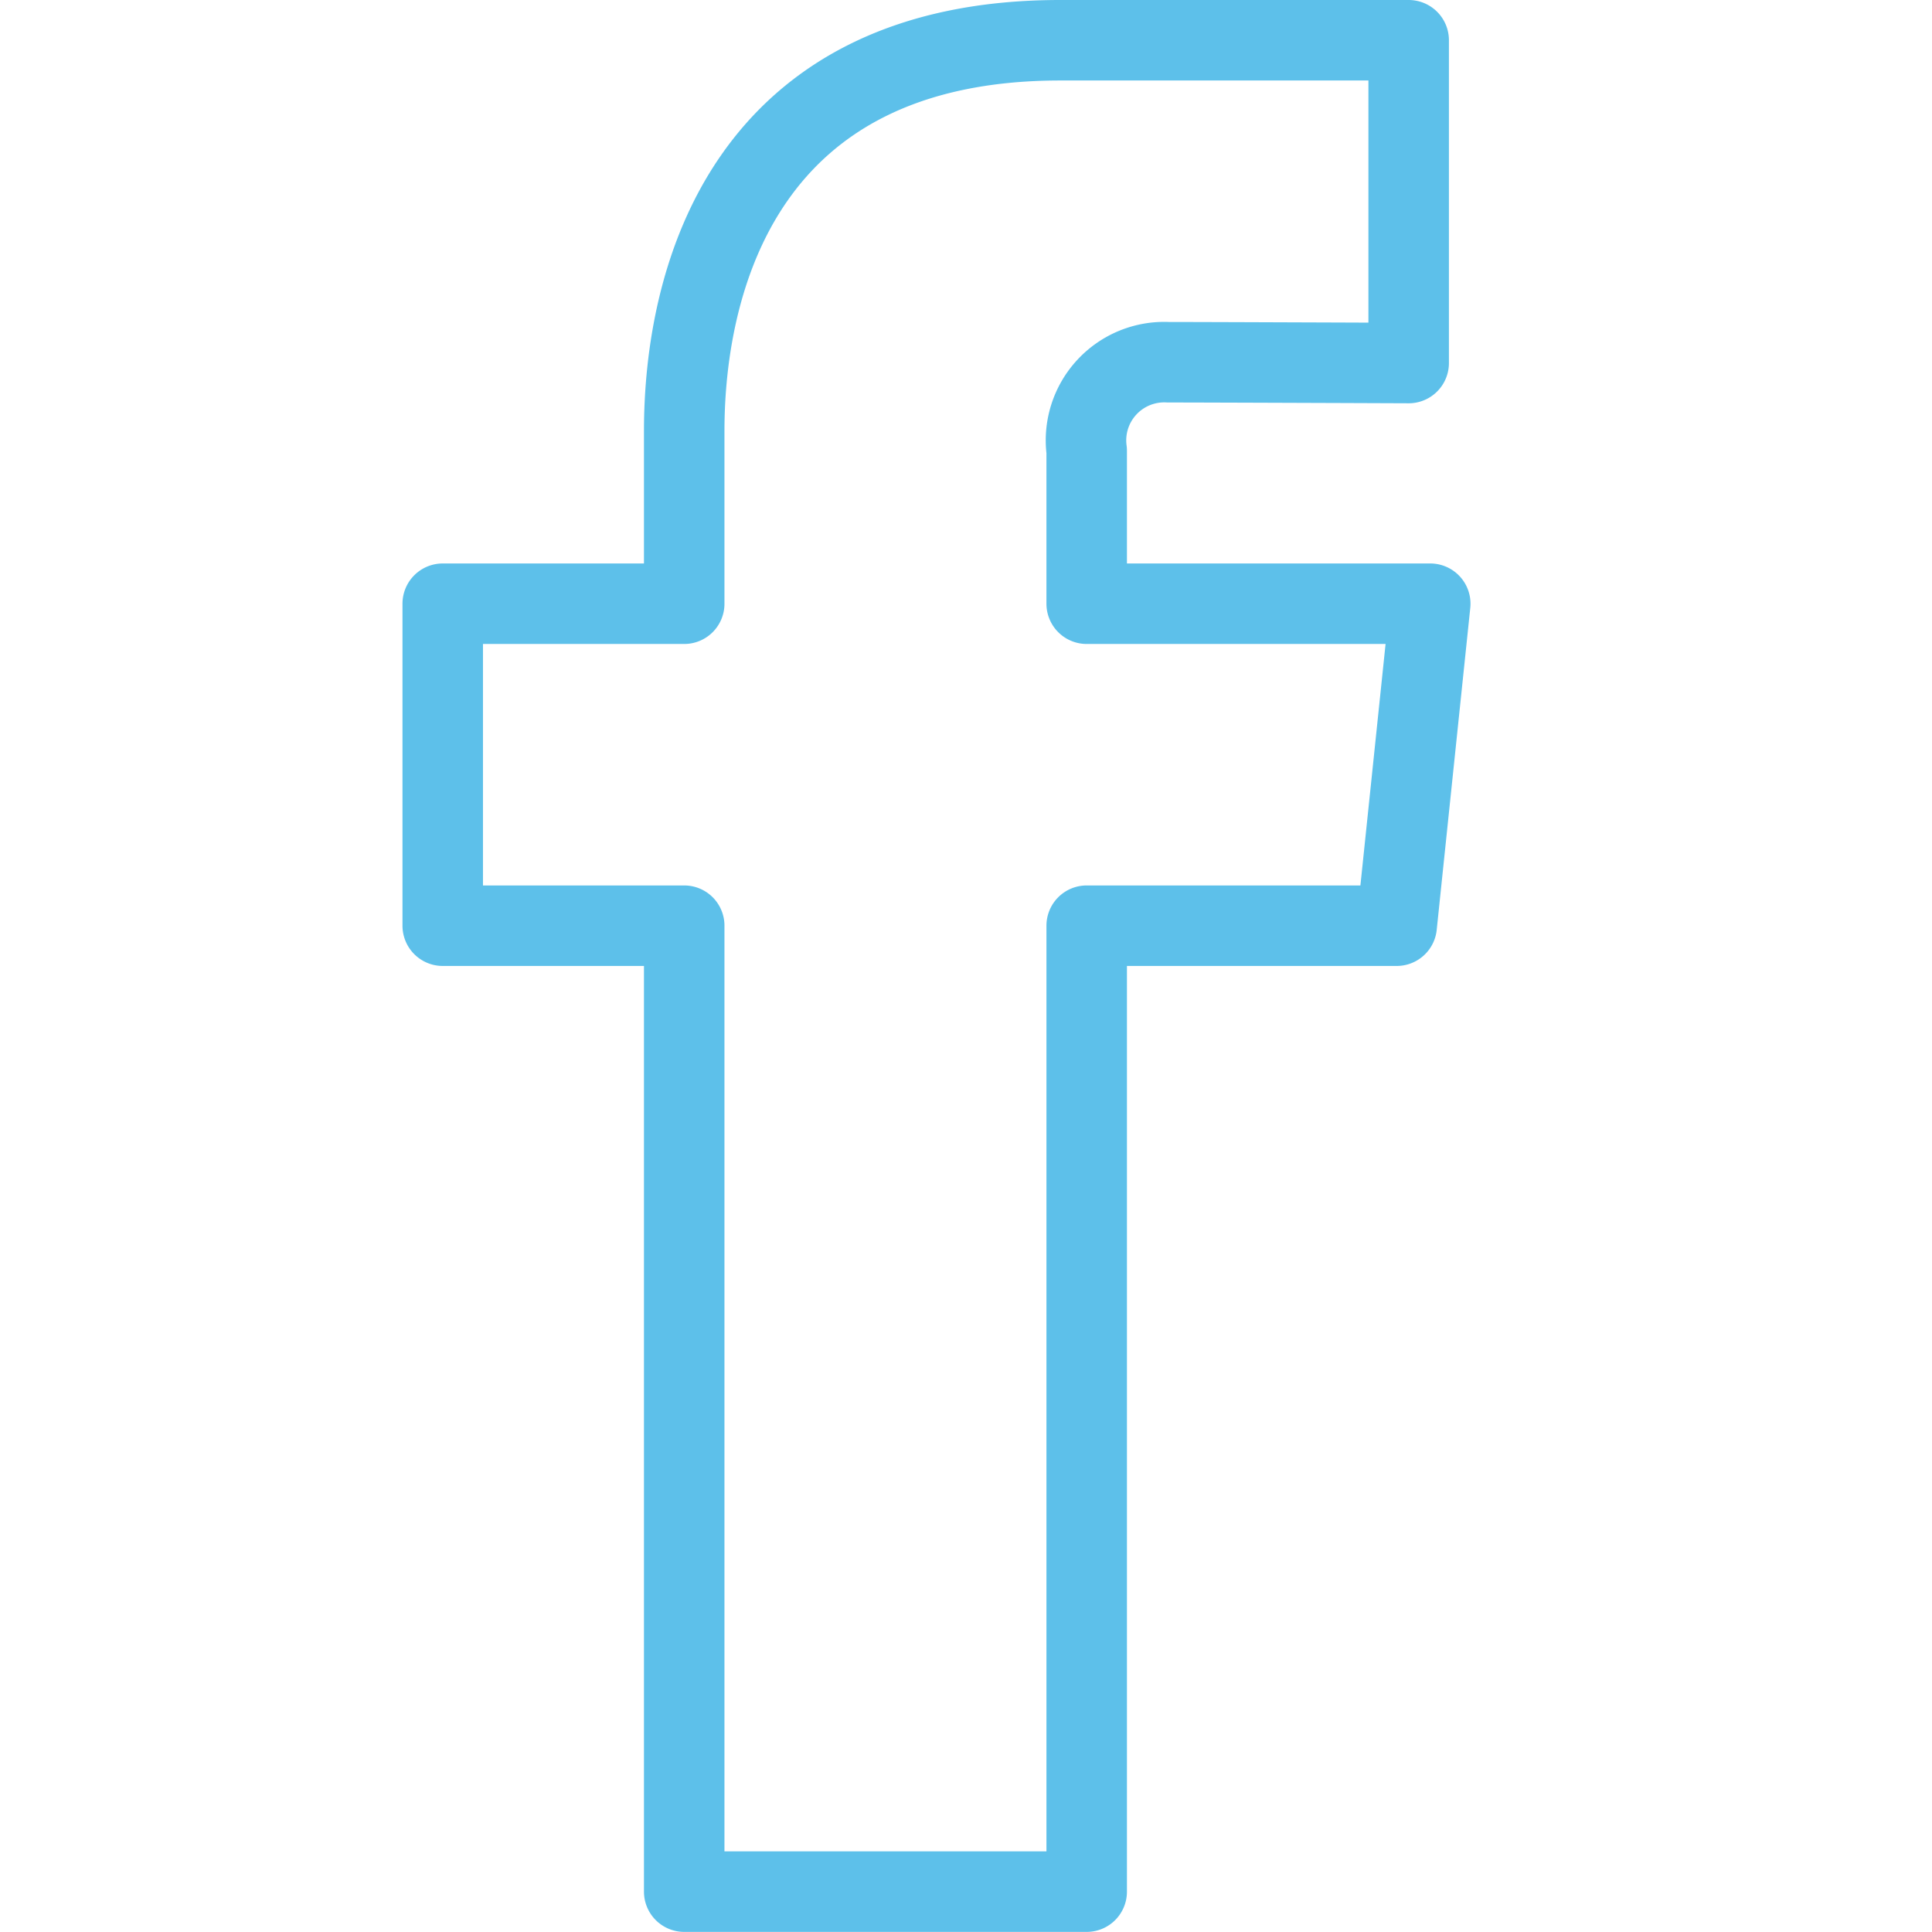
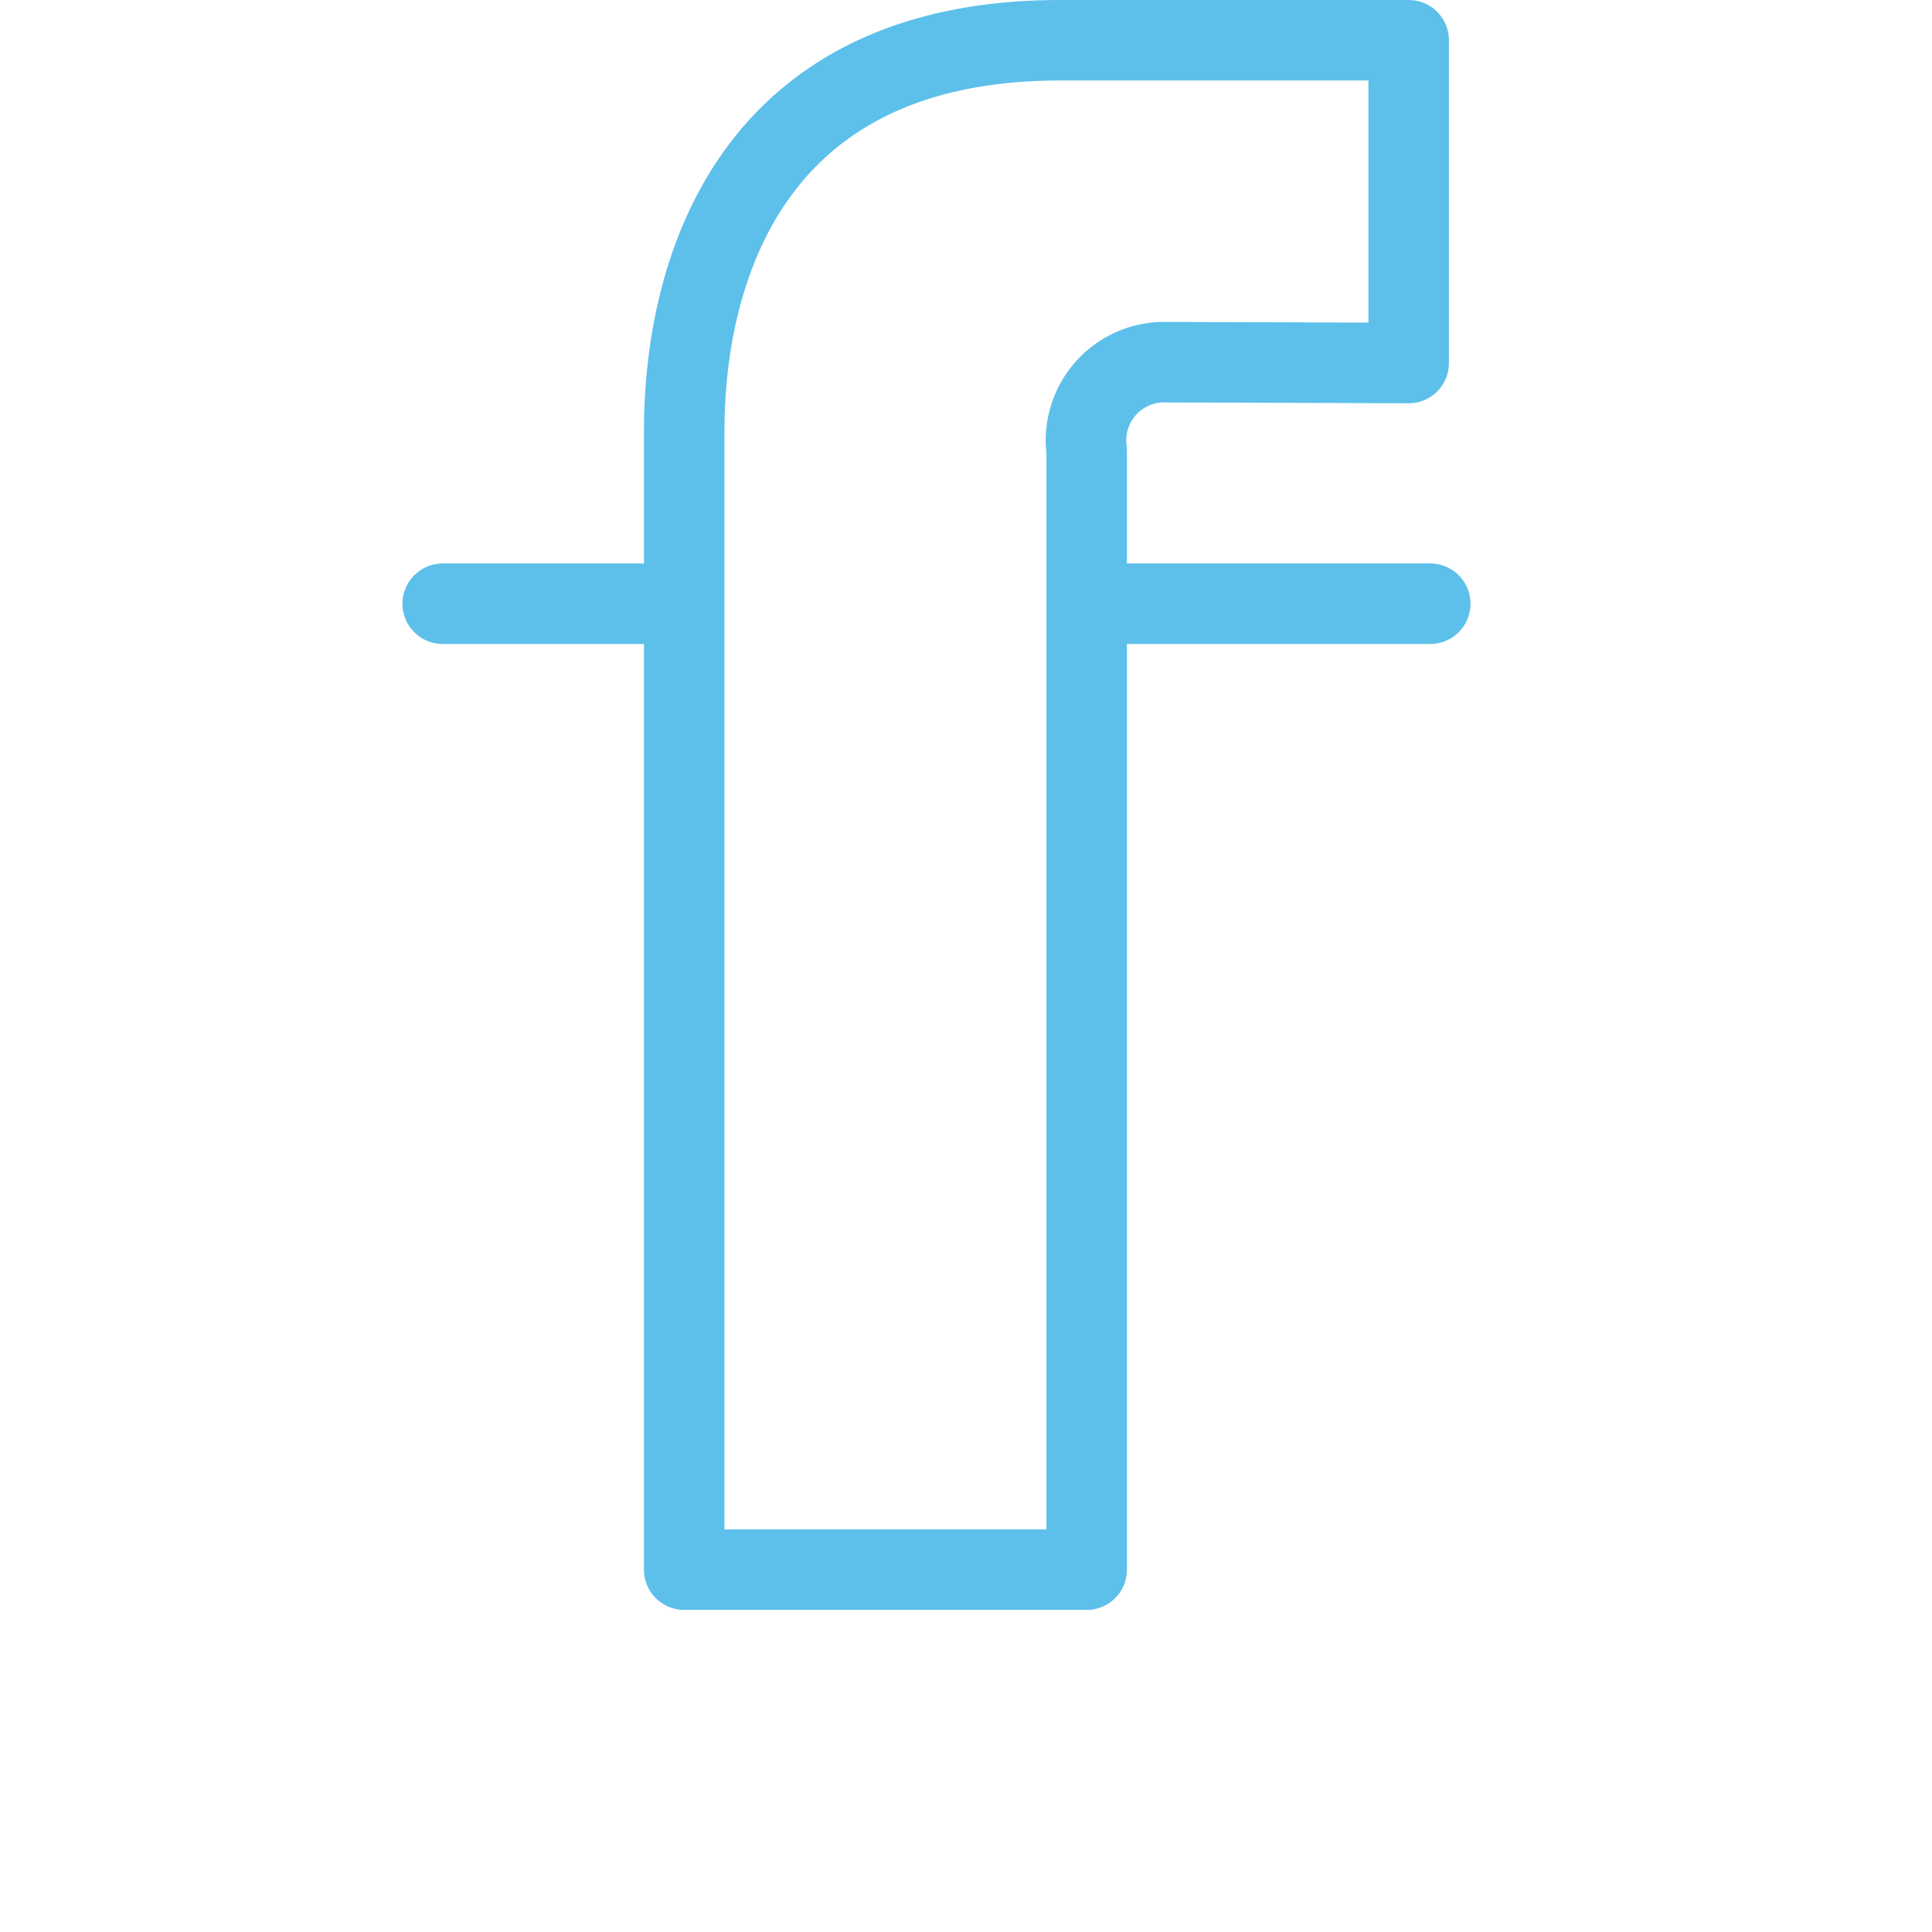
<svg xmlns="http://www.w3.org/2000/svg" viewBox="0 0 140 140" height="140" width="140">
  <g transform="matrix(5.833,0,0,5.833,0,0)">
-     <path d="M17.768,7.5H13.5V5.6a.972.972,0,0,1,1.012-1.1c.418,0,2.988.01,2.988.01V.5H13.171C9.244.5,8.5,3.474,8.5,5.355V7.5h-3v4h3v12h5v-12h3.851Z" fill="none" stroke="#5dc0ea" stroke-linecap="round" stroke-linejoin="round" />
+     <path d="M17.768,7.5H13.5V5.6a.972.972,0,0,1,1.012-1.1c.418,0,2.988.01,2.988.01V.5H13.171C9.244.5,8.5,3.474,8.5,5.355V7.5h-3h3v12h5v-12h3.851Z" fill="none" stroke="#5dc0ea" stroke-linecap="round" stroke-linejoin="round" />
  </g>
</svg>